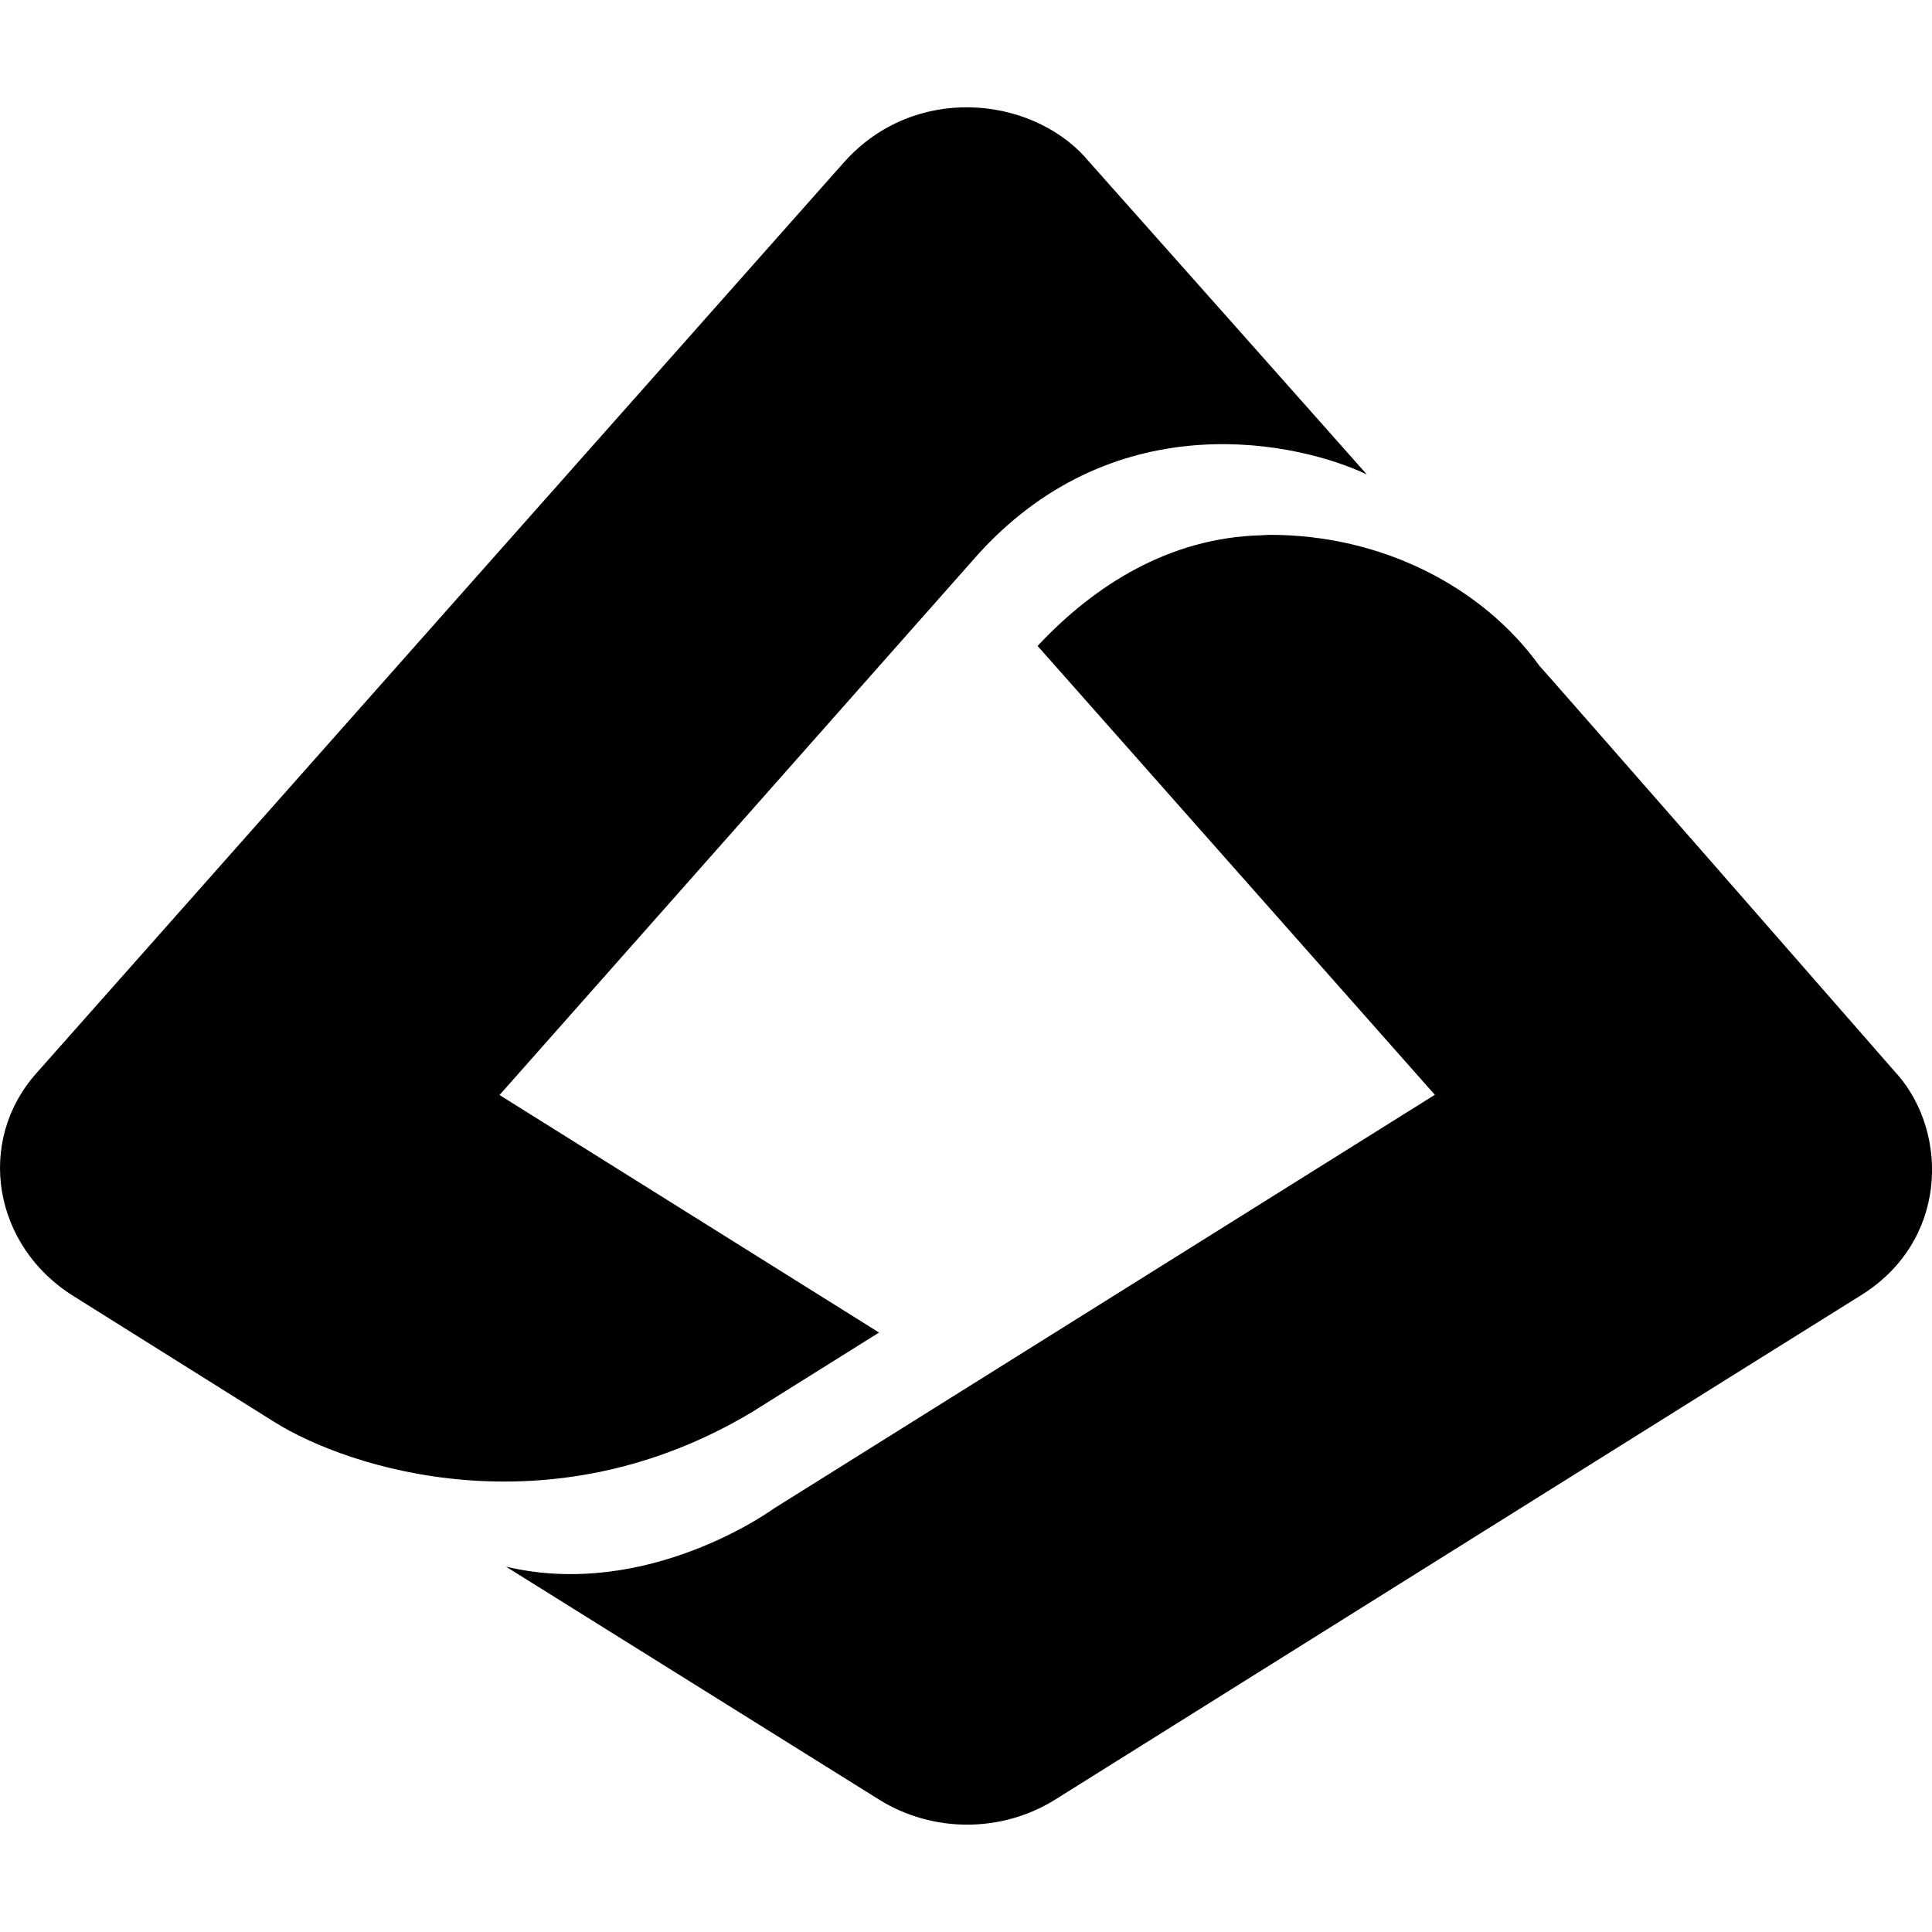
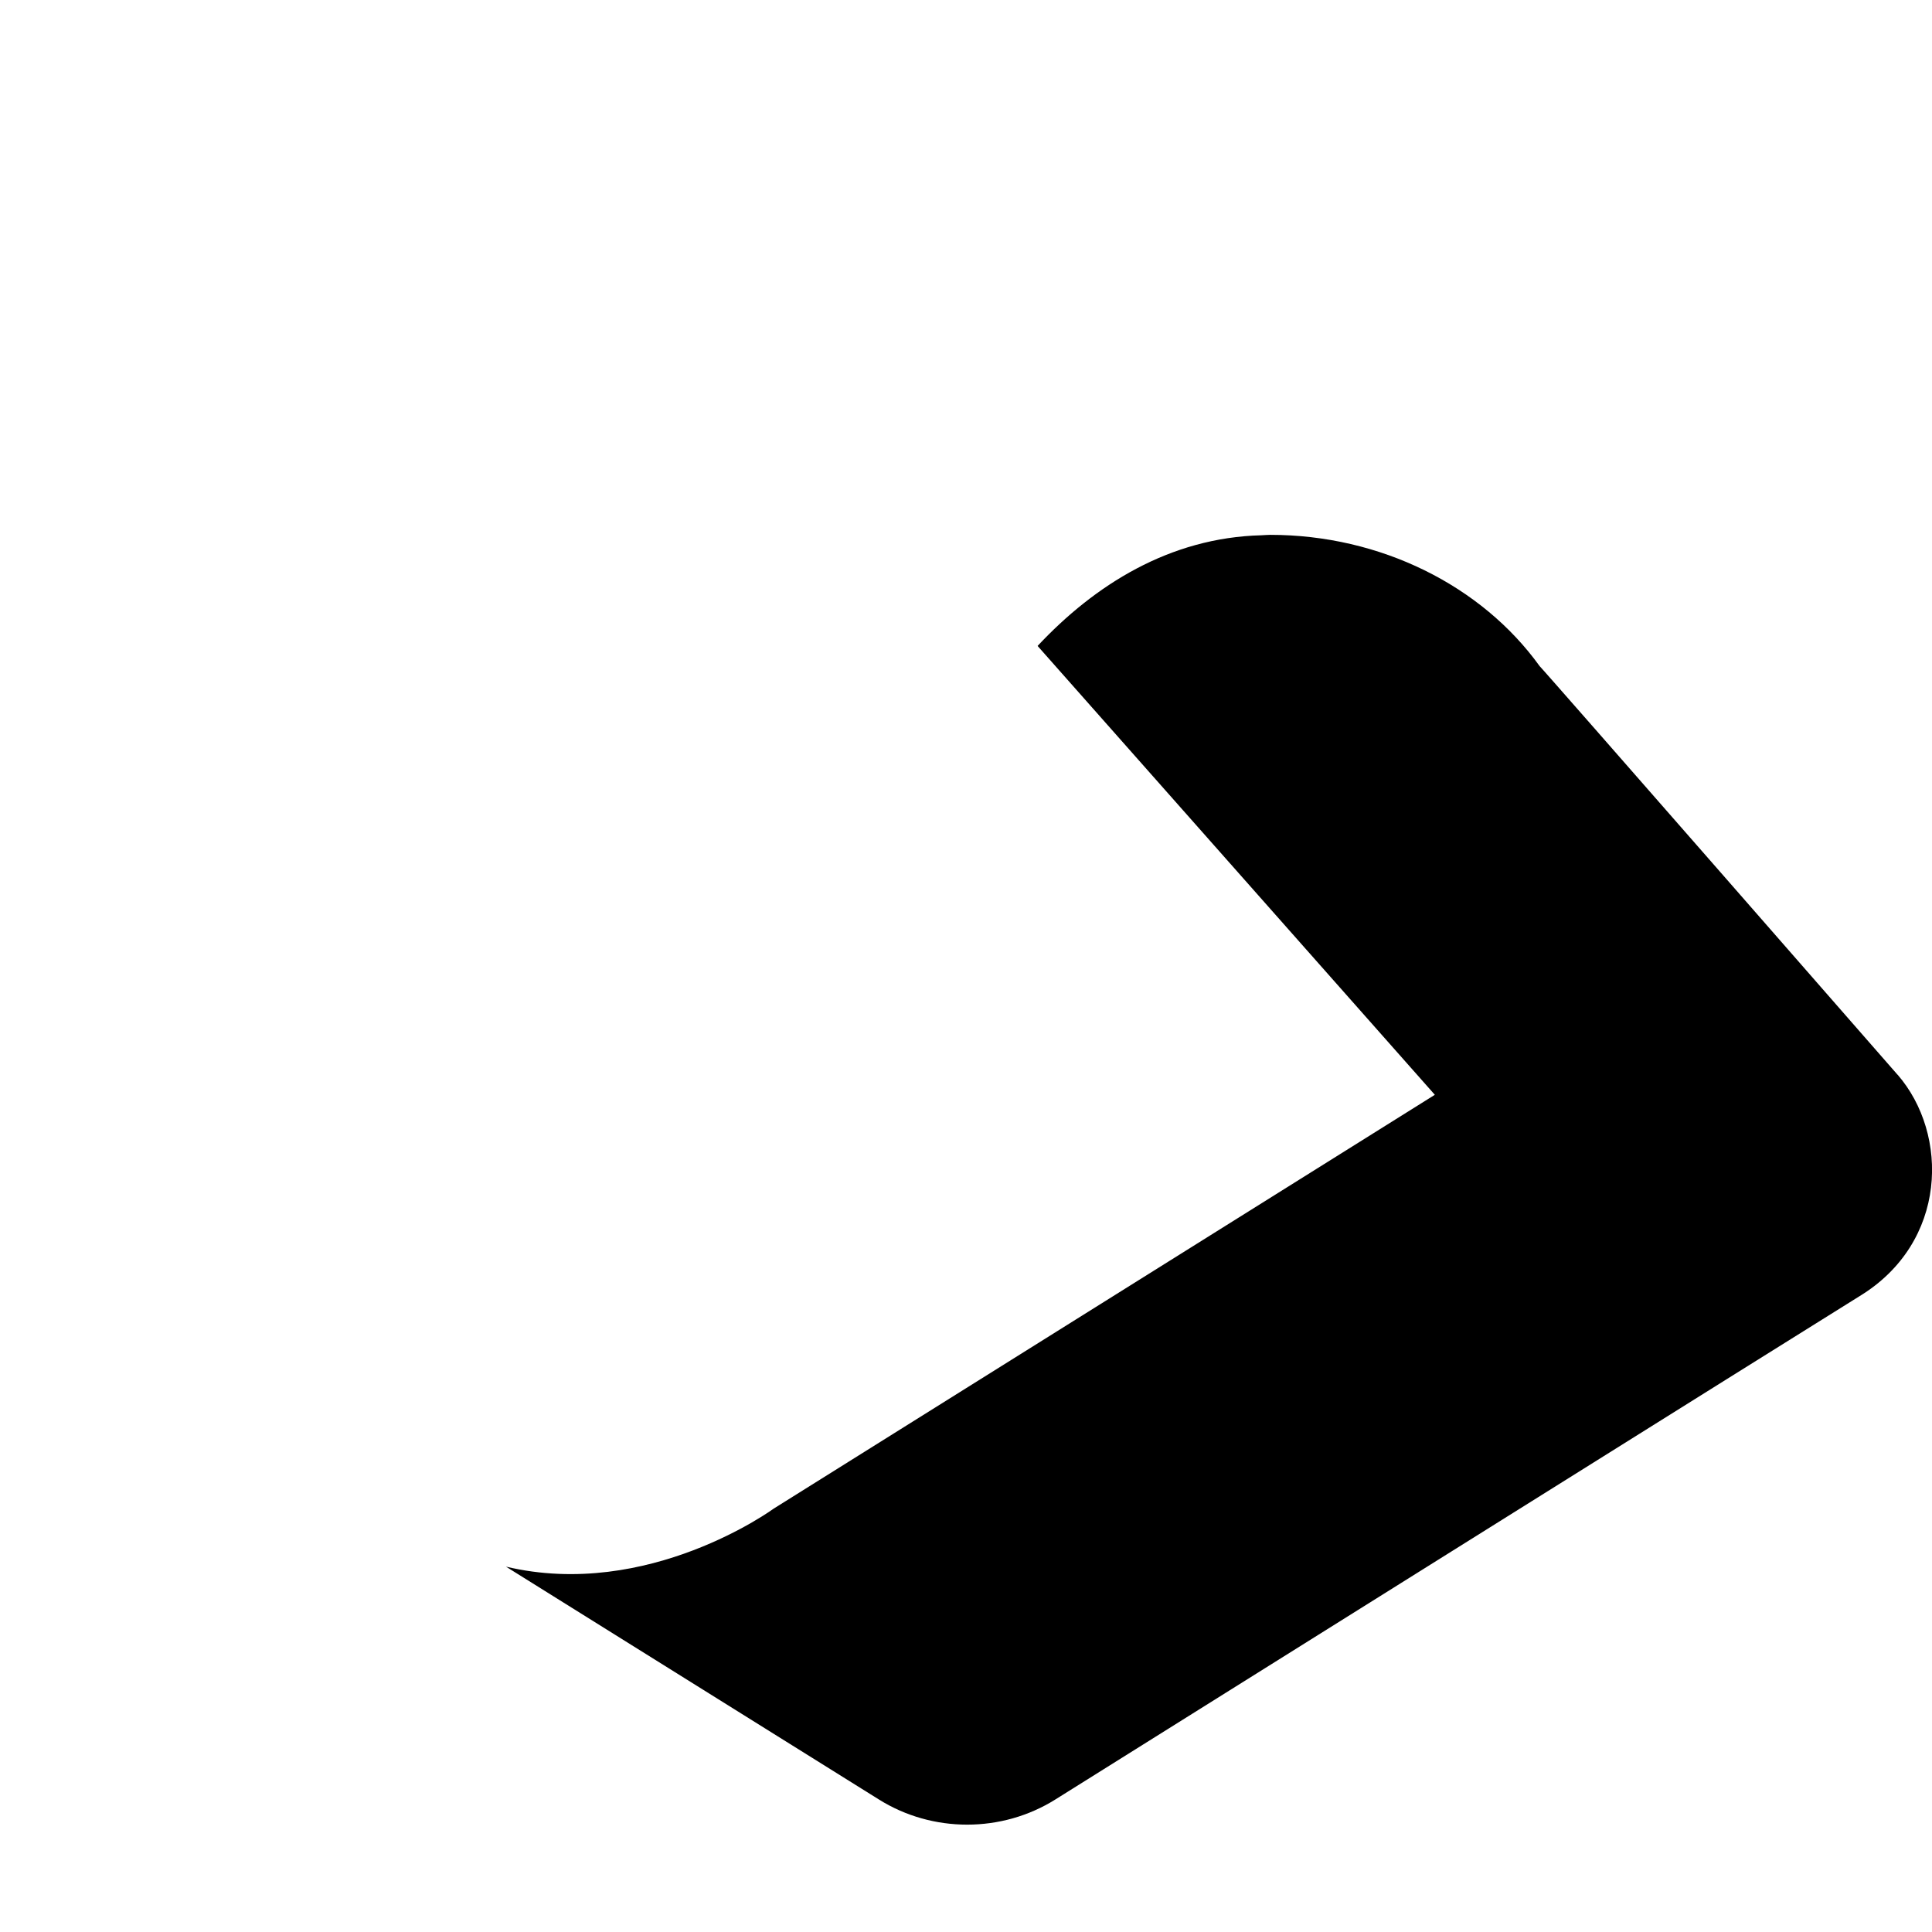
<svg xmlns="http://www.w3.org/2000/svg" id="uuid-af471f8d-f5bf-4123-94c3-4139b0ba56d8" data-name="Layer 1" width="18" height="18" viewBox="0 0 18 18">
  <path d="m17.679,10.013c-.013-.015-3.337-3.818-3.334-3.806-.54-.751-1.484-1.224-2.511-1.224-.028,0-.055.003-.082.004-.856.022-1.553.463-2.085,1.031l3.701,4.182h0s-6.159,3.855-6.159,3.855c0,0-1.168.856-2.495.541.109.068,3.474,2.169,3.474,2.169.499.313,1.146.313,1.645,0,0,0,7.339-4.596,7.489-4.687.826-.501.838-1.512.357-2.066Z" />
-   <path d="m10.113,1.467c-.525-.577-1.598-.683-2.248.043-.189.211-7.325,8.262-7.526,8.489-.568.638-.403,1.615.353,2.081,0,0,1.751,1.097,1.865,1.169.696.436,2.571,1.036,4.454-.096l1.179-.738-3.536-2.213s4.461-5.039,4.467-5.047c1.294-1.416,2.987-1.032,3.613-.735.002.001-2.607-2.937-2.621-2.951Z" />
</svg>